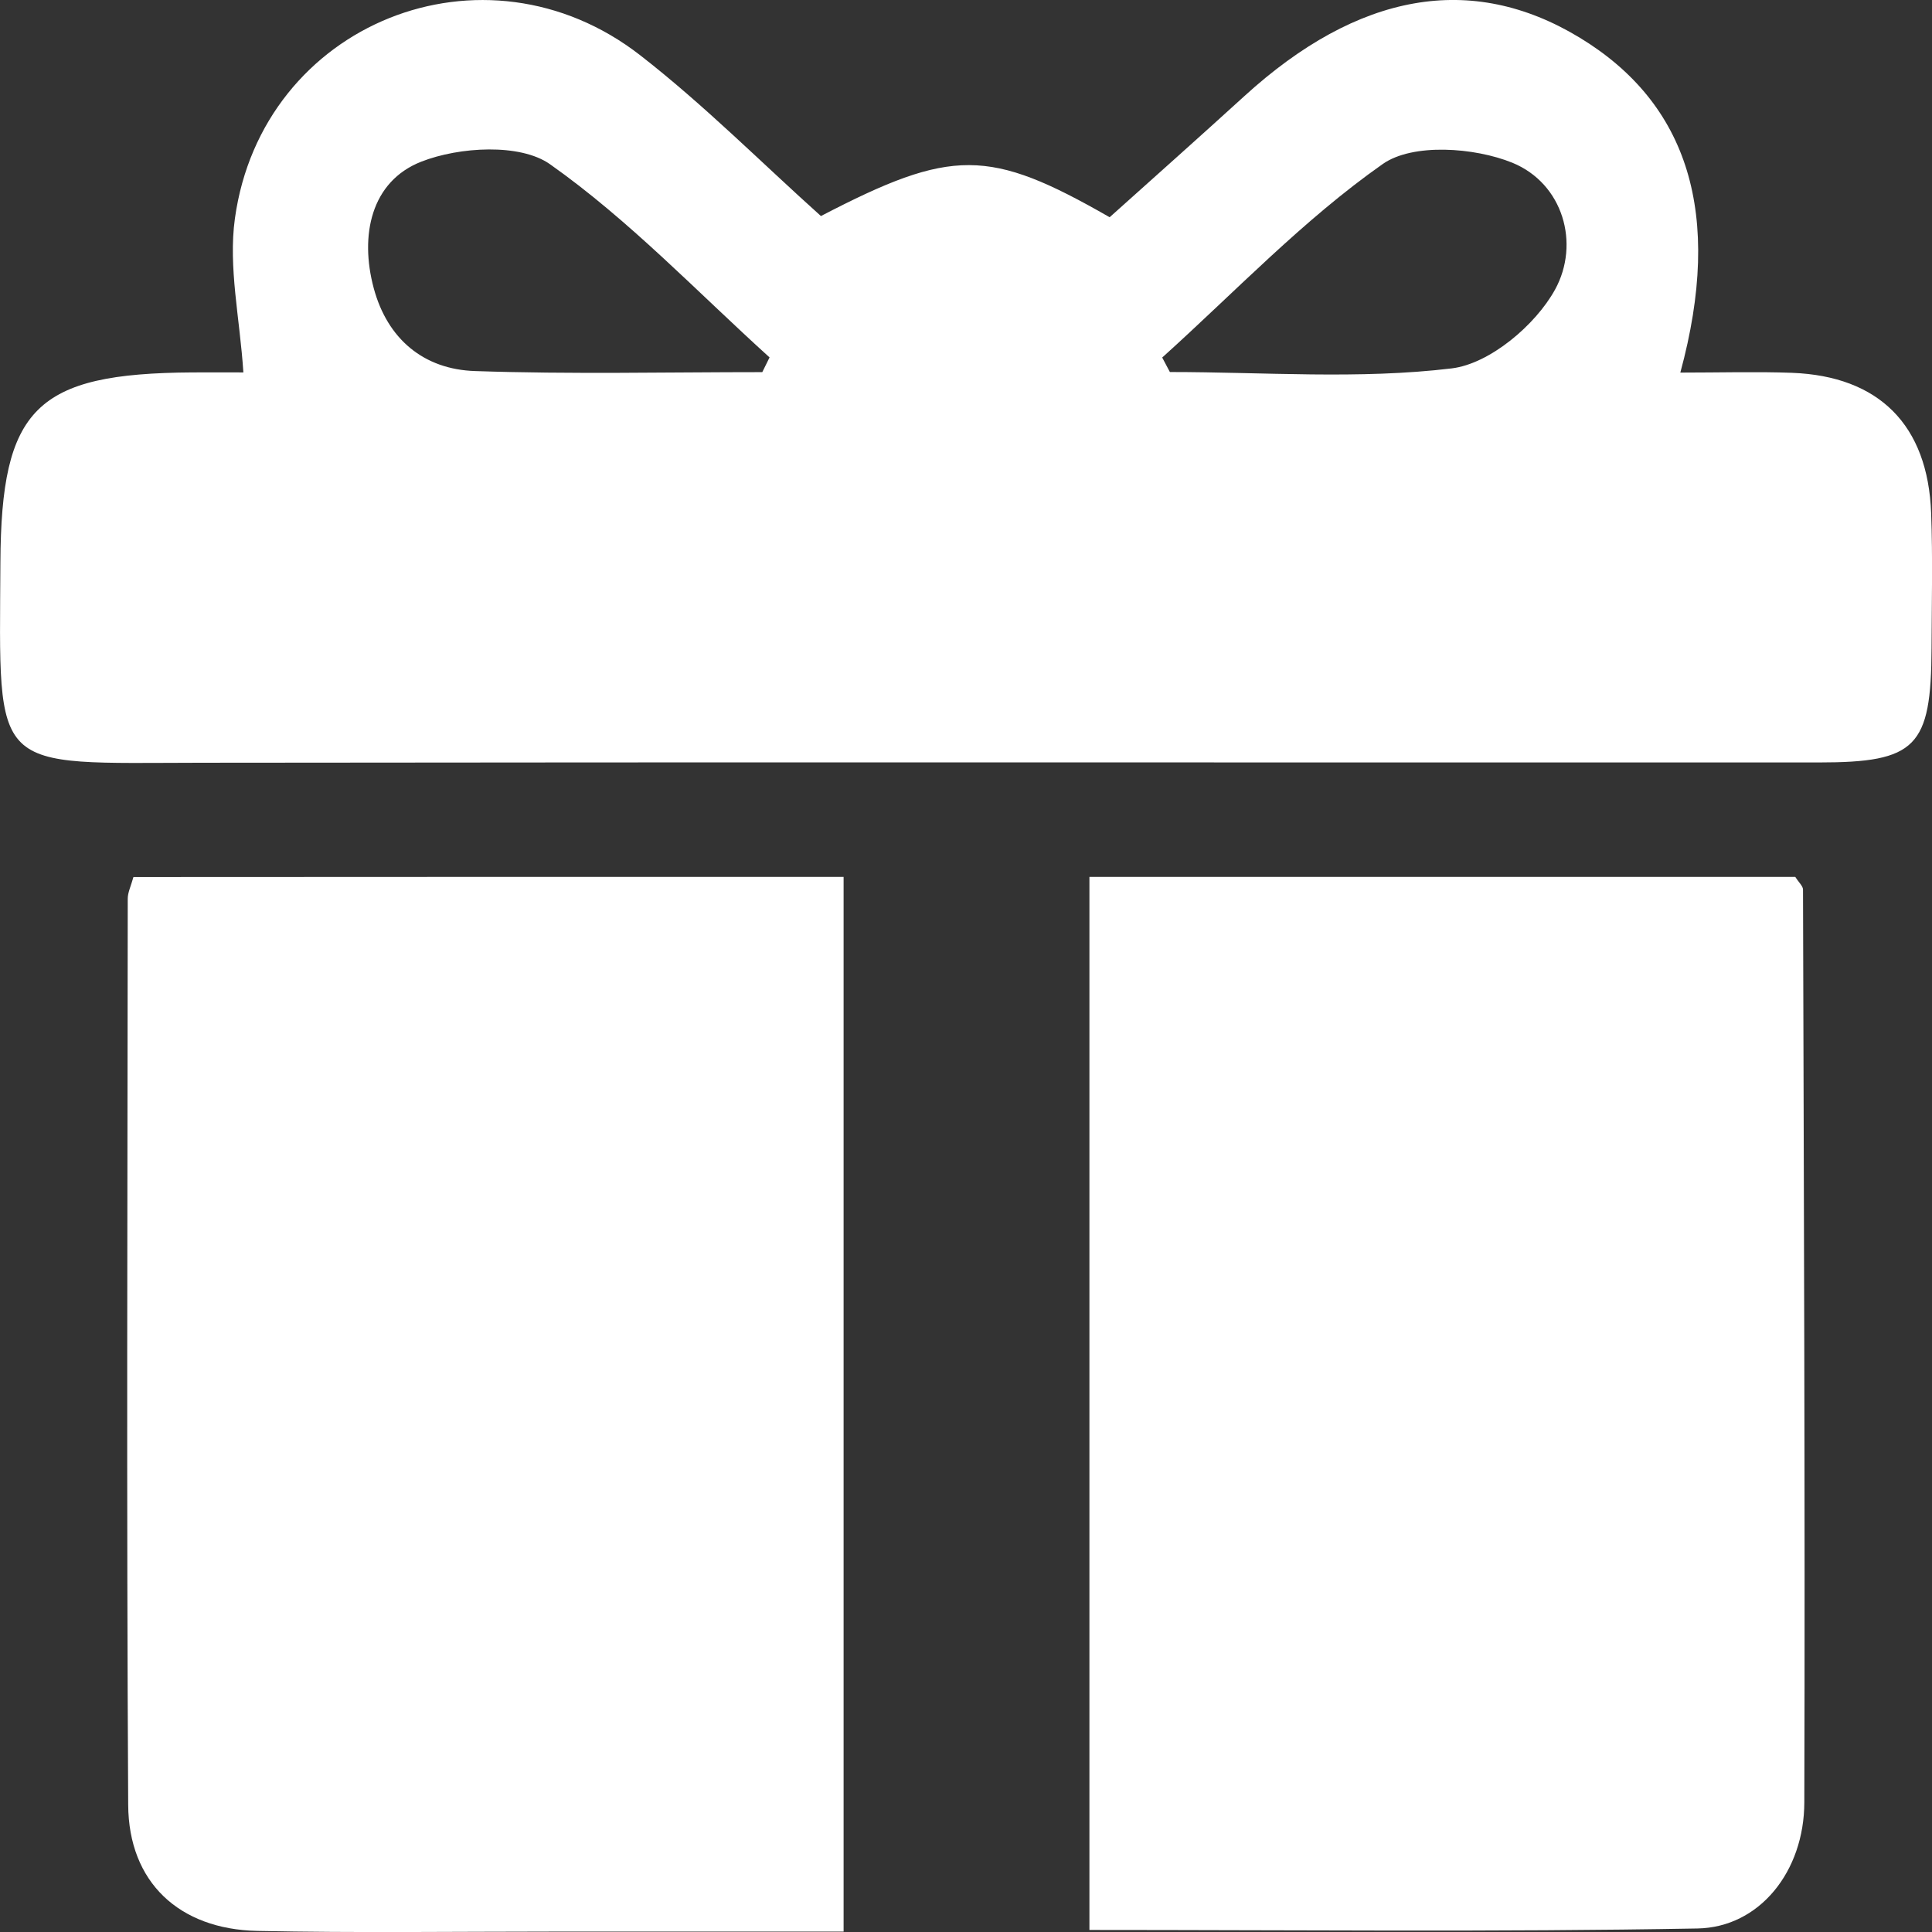
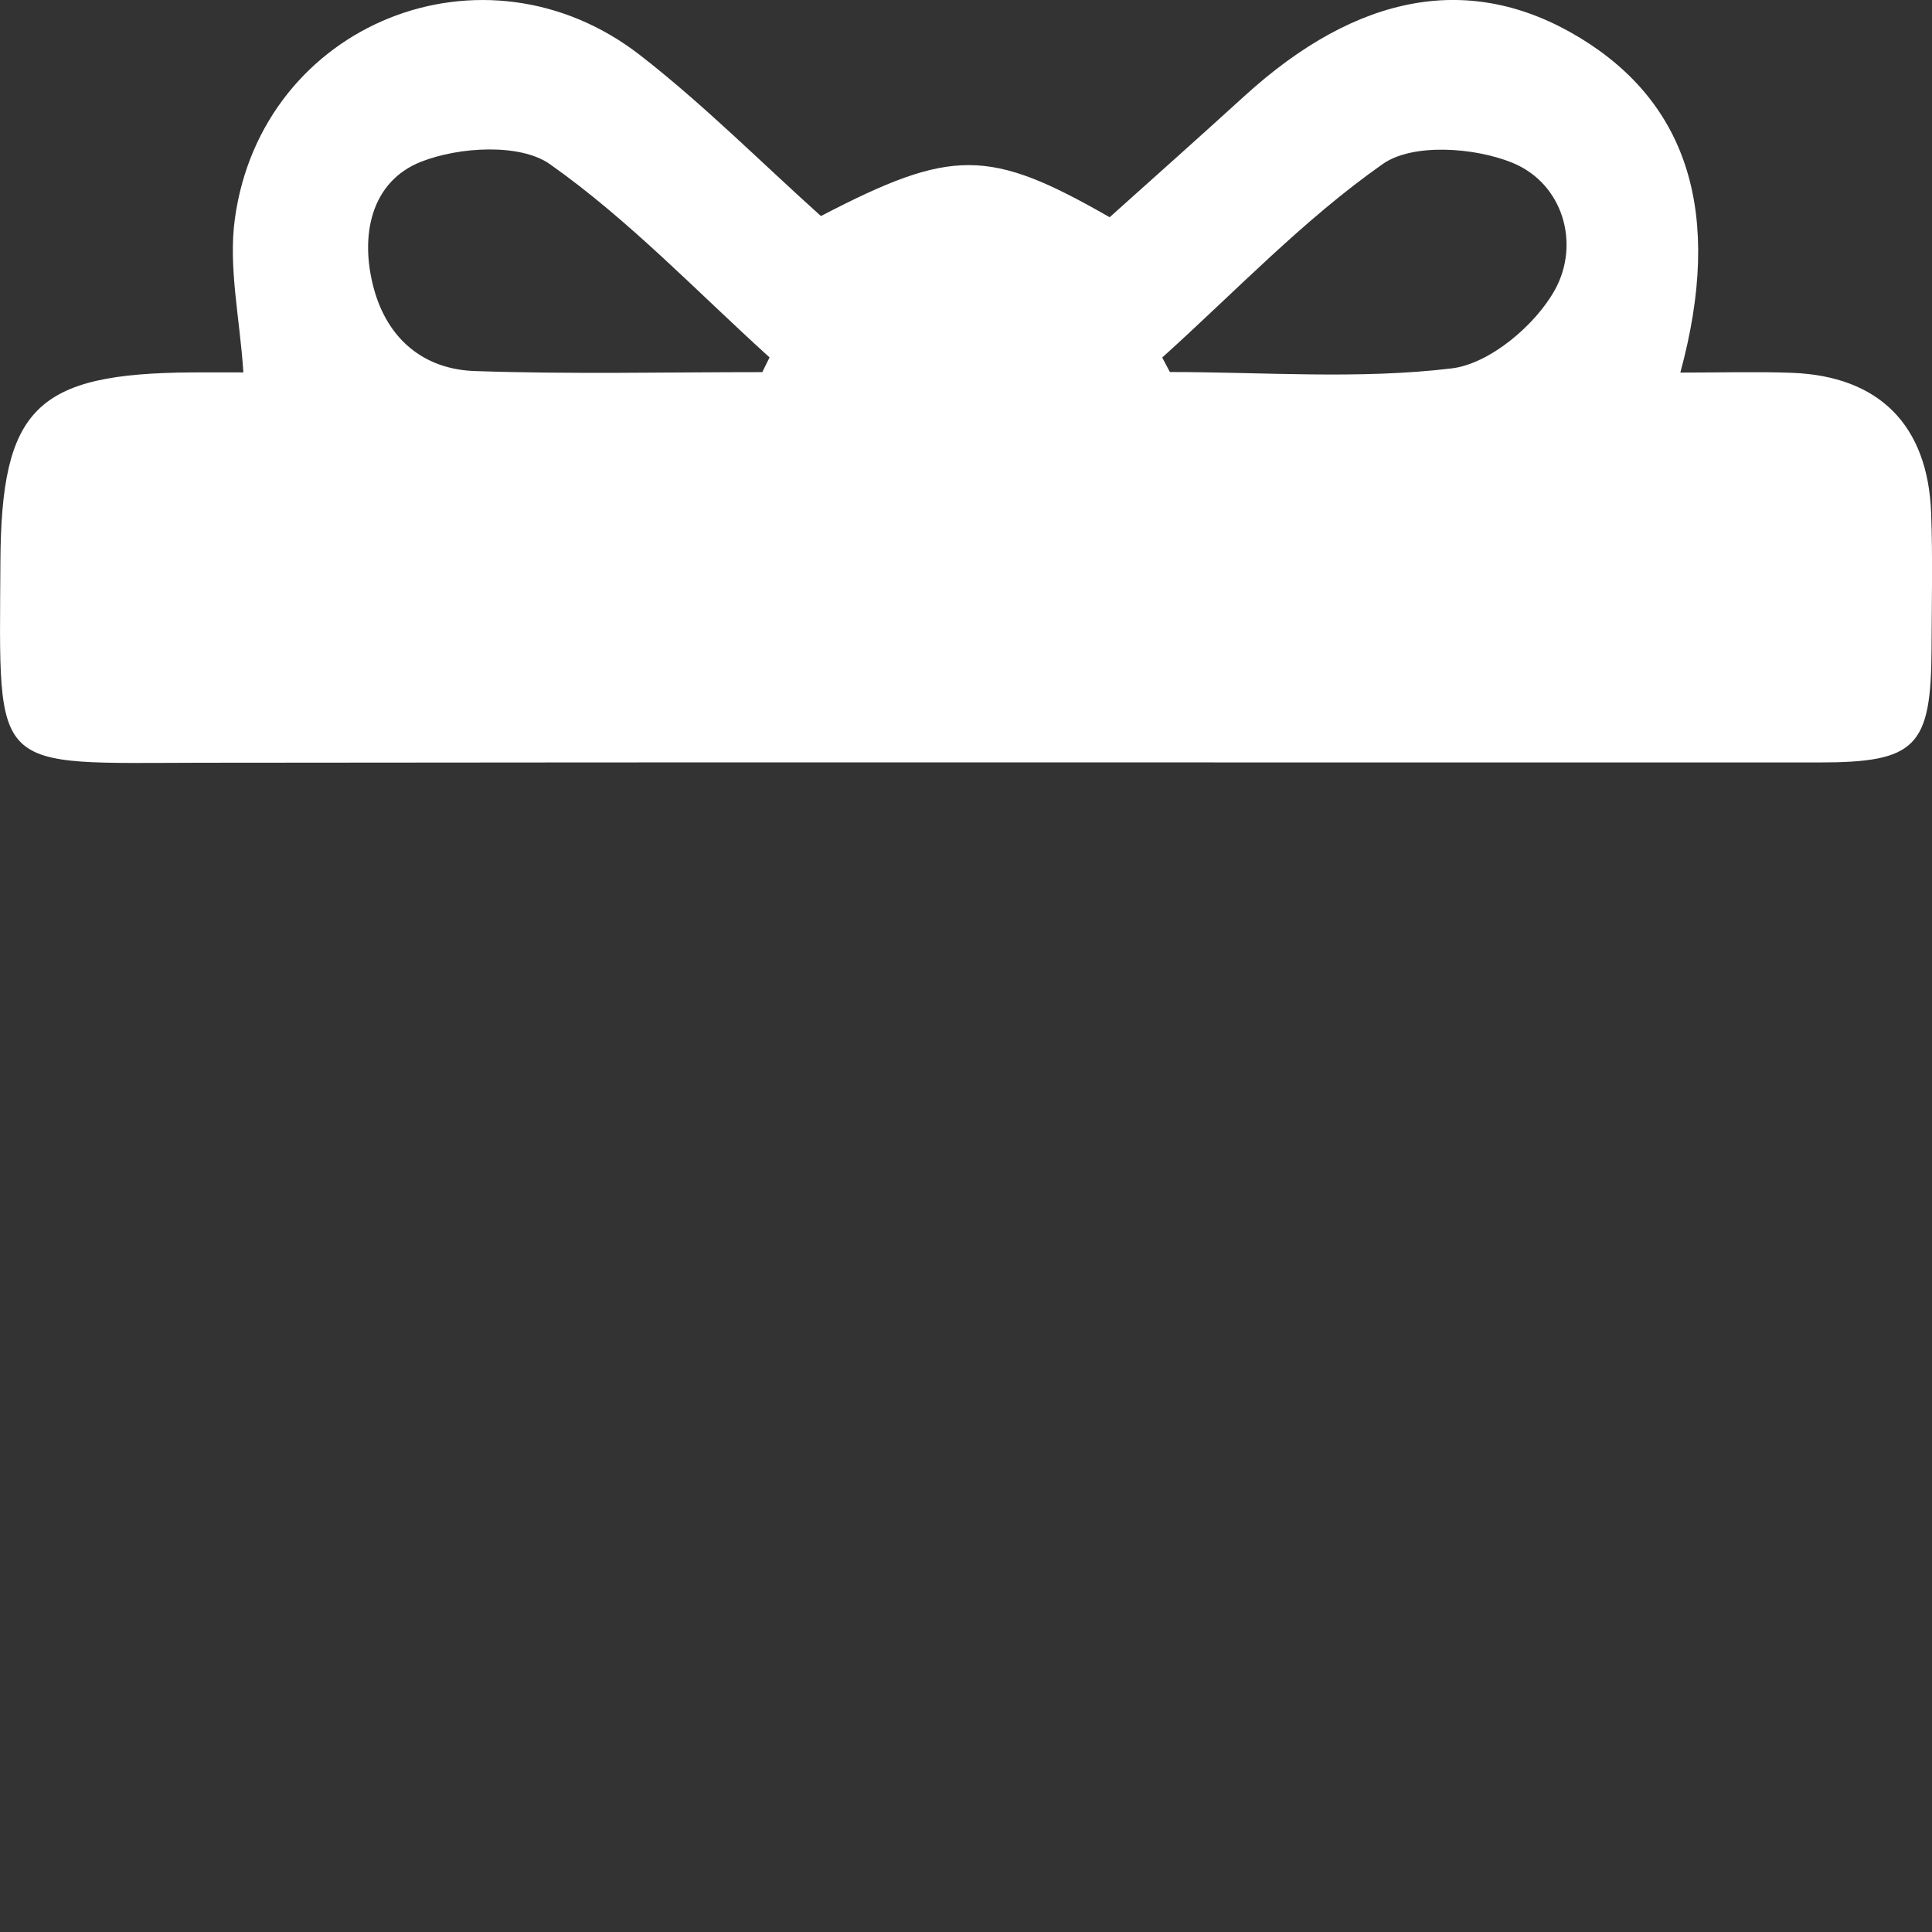
<svg xmlns="http://www.w3.org/2000/svg" width="34" height="34" viewBox="0 0 34 34" fill="none">
  <rect x="0" y="0" width="34" height="34" fill="#333333" stroke="none" />
  <path d="M29.571 6.557C30.278 6.557 30.909 6.538 31.535 6.561C33.067 6.619 33.928 7.478 33.985 9.03C34.014 9.823 33.995 10.616 33.992 11.409C33.985 13.147 33.724 13.418 32.009 13.418C22.529 13.42 13.048 13.411 3.567 13.423C-0.188 13.428 -0.012 13.651 0.007 9.899C0.021 7.183 0.63 6.571 3.382 6.554C3.695 6.552 4.008 6.554 4.283 6.554C4.222 5.607 4.015 4.702 4.134 3.845C4.611 0.405 8.524 -1.164 11.271 0.976C12.391 1.847 13.399 2.862 14.447 3.802C16.755 2.602 17.403 2.605 19.528 3.823C20.311 3.121 21.108 2.412 21.895 1.695C23.902 -0.136 25.897 -0.488 27.794 0.659C29.706 1.816 30.33 3.764 29.571 6.557ZM13.415 6.549C13.458 6.464 13.501 6.378 13.543 6.29C12.27 5.138 11.072 3.873 9.679 2.89C9.153 2.519 8.083 2.583 7.414 2.845C6.527 3.193 6.328 4.145 6.577 5.071C6.817 5.964 7.455 6.502 8.363 6.53C10.047 6.588 11.731 6.549 13.415 6.549ZM20.453 6.292C20.498 6.378 20.543 6.464 20.588 6.547C22.244 6.547 23.916 6.68 25.548 6.483C26.217 6.402 27.023 5.721 27.367 5.095C27.809 4.288 27.51 3.231 26.615 2.864C25.947 2.593 24.865 2.516 24.336 2.885C22.934 3.869 21.734 5.138 20.453 6.292Z" fill="white" />
-   <path d="M14.846 15.432C14.846 21.644 14.846 27.741 14.846 33.993C13.114 33.993 11.43 33.993 9.744 33.993C8.005 33.993 6.267 34.017 4.528 33.981C3.152 33.952 2.263 33.124 2.256 31.762C2.225 26.446 2.244 21.13 2.248 15.816C2.248 15.706 2.303 15.597 2.348 15.435C6.487 15.432 10.619 15.432 14.846 15.432Z" fill="white" />
-   <path d="M19.172 33.964C19.172 27.743 19.172 21.62 19.172 15.432C23.354 15.432 27.486 15.432 31.594 15.432C31.656 15.53 31.73 15.594 31.73 15.656C31.744 21.01 31.768 26.365 31.753 31.719C31.751 32.931 30.966 33.919 29.872 33.938C26.326 34.002 22.78 33.964 19.172 33.964Z" fill="white" />
</svg>